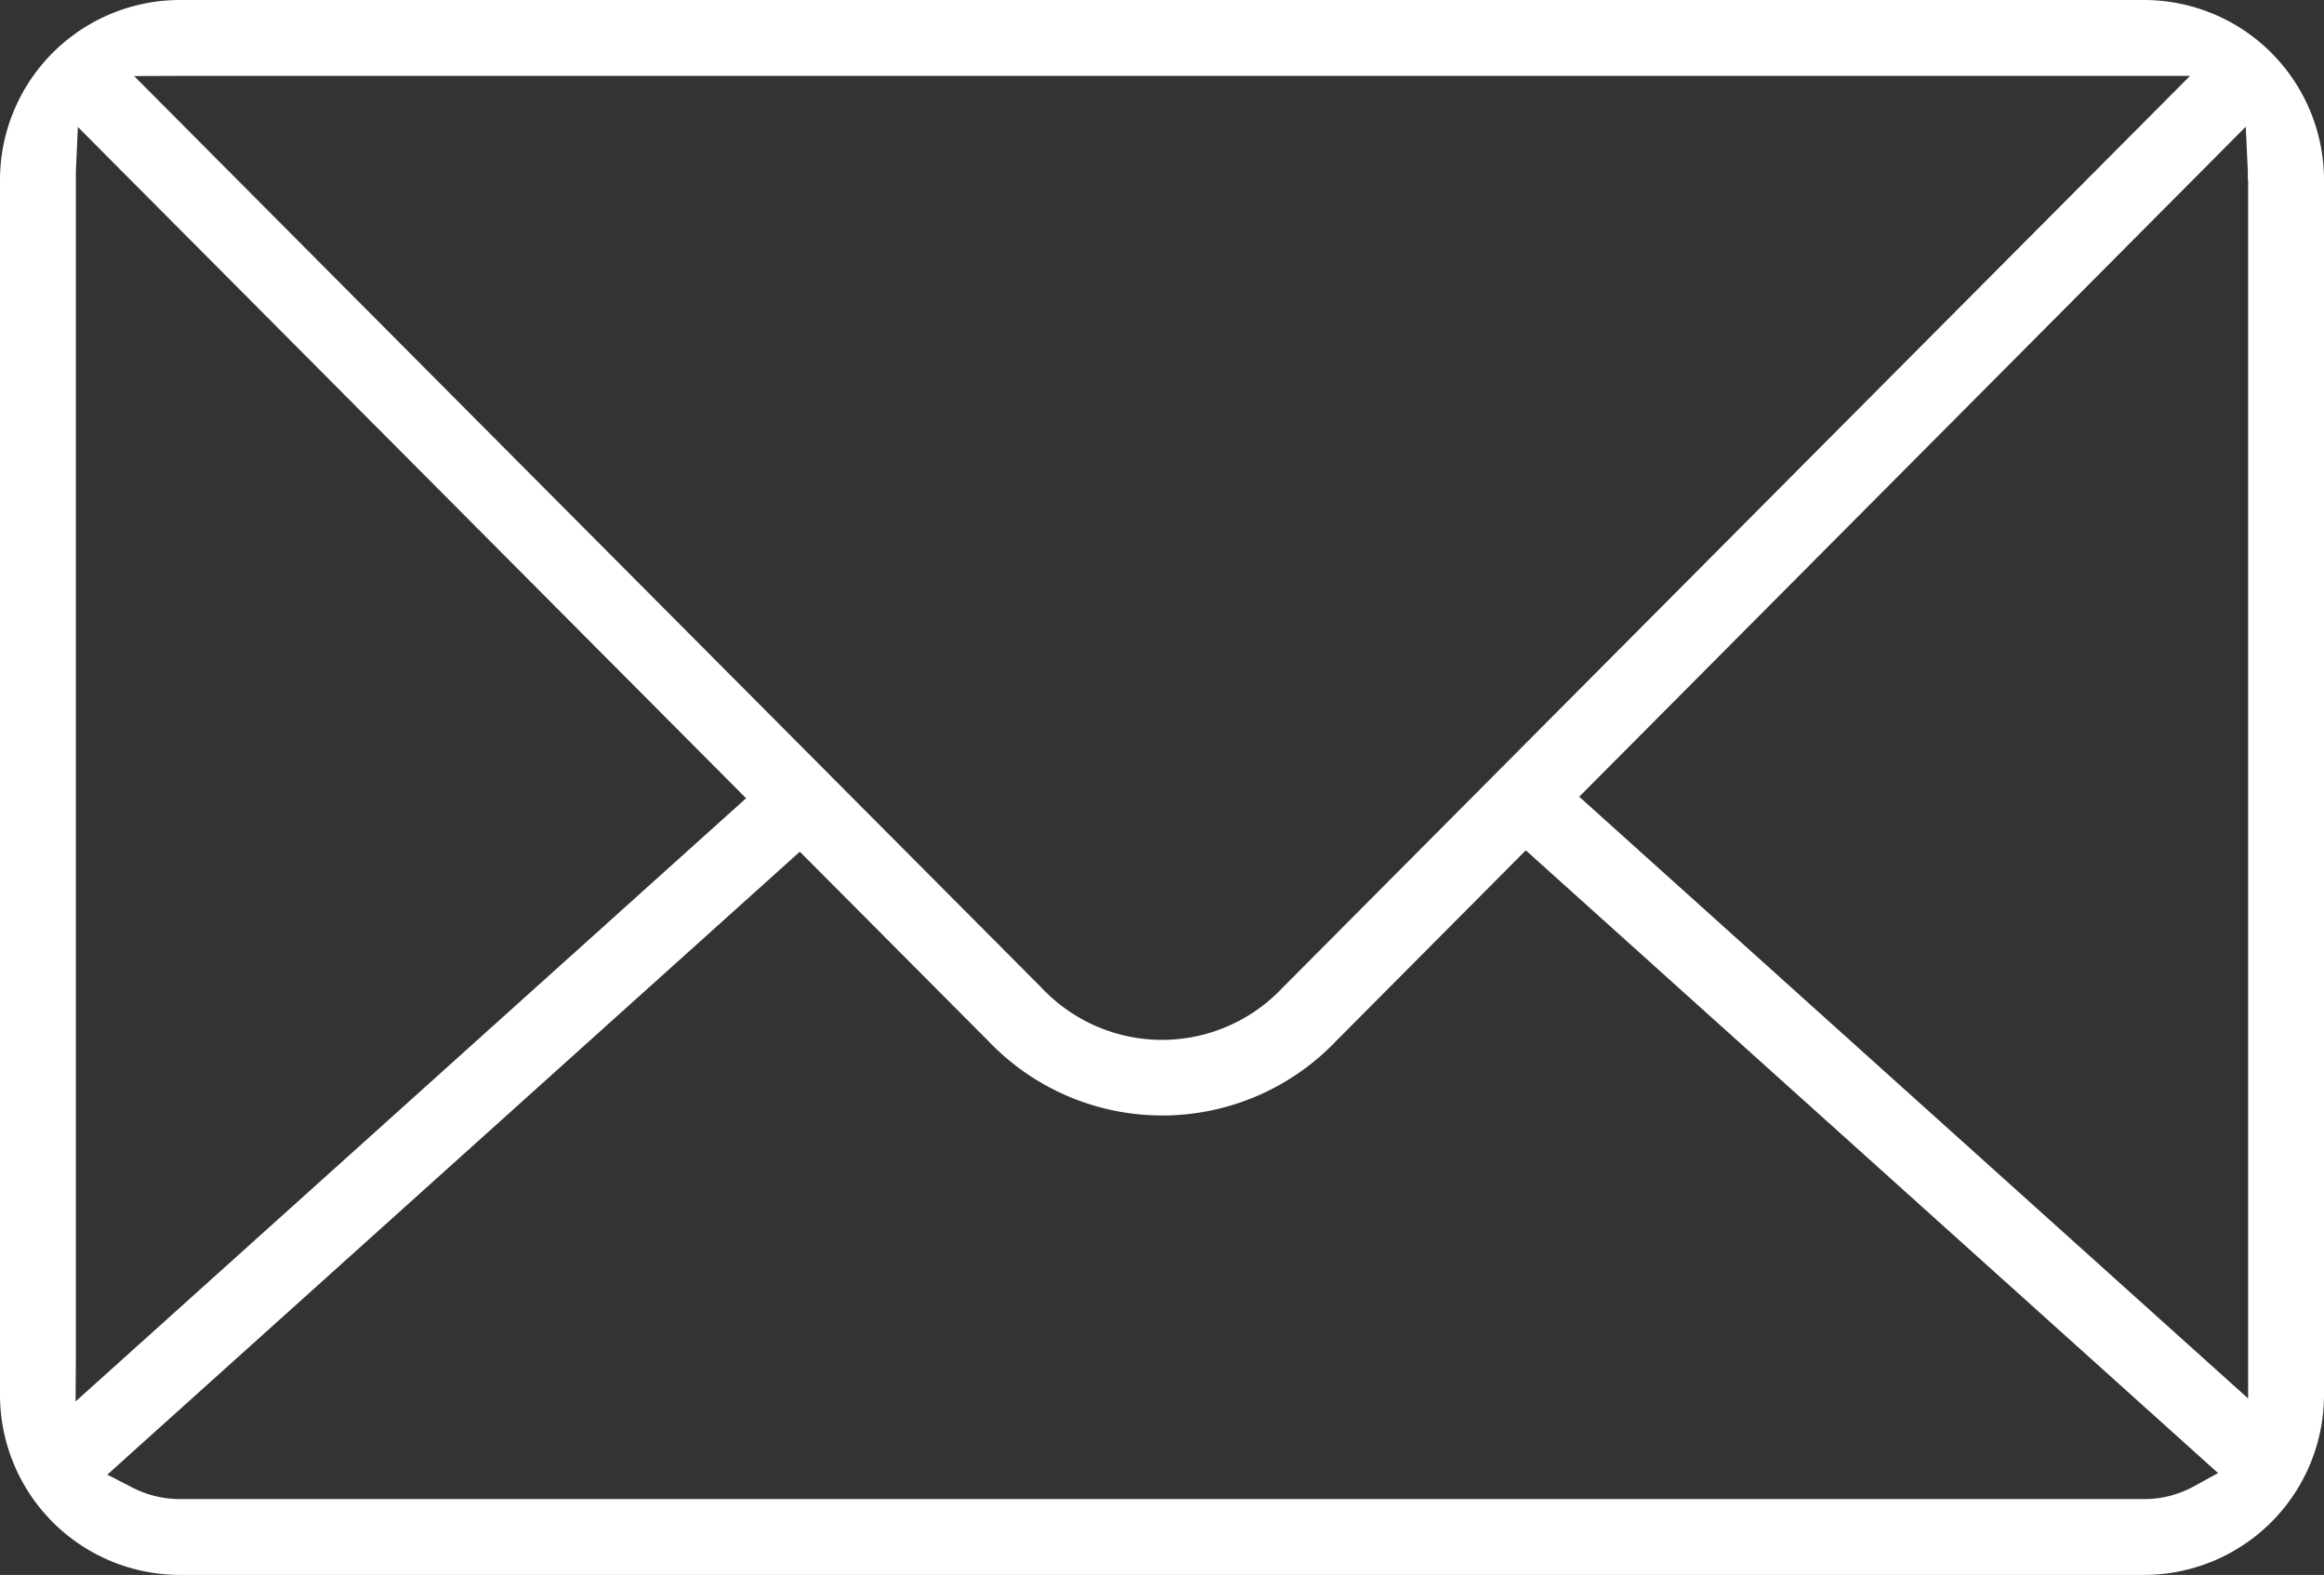
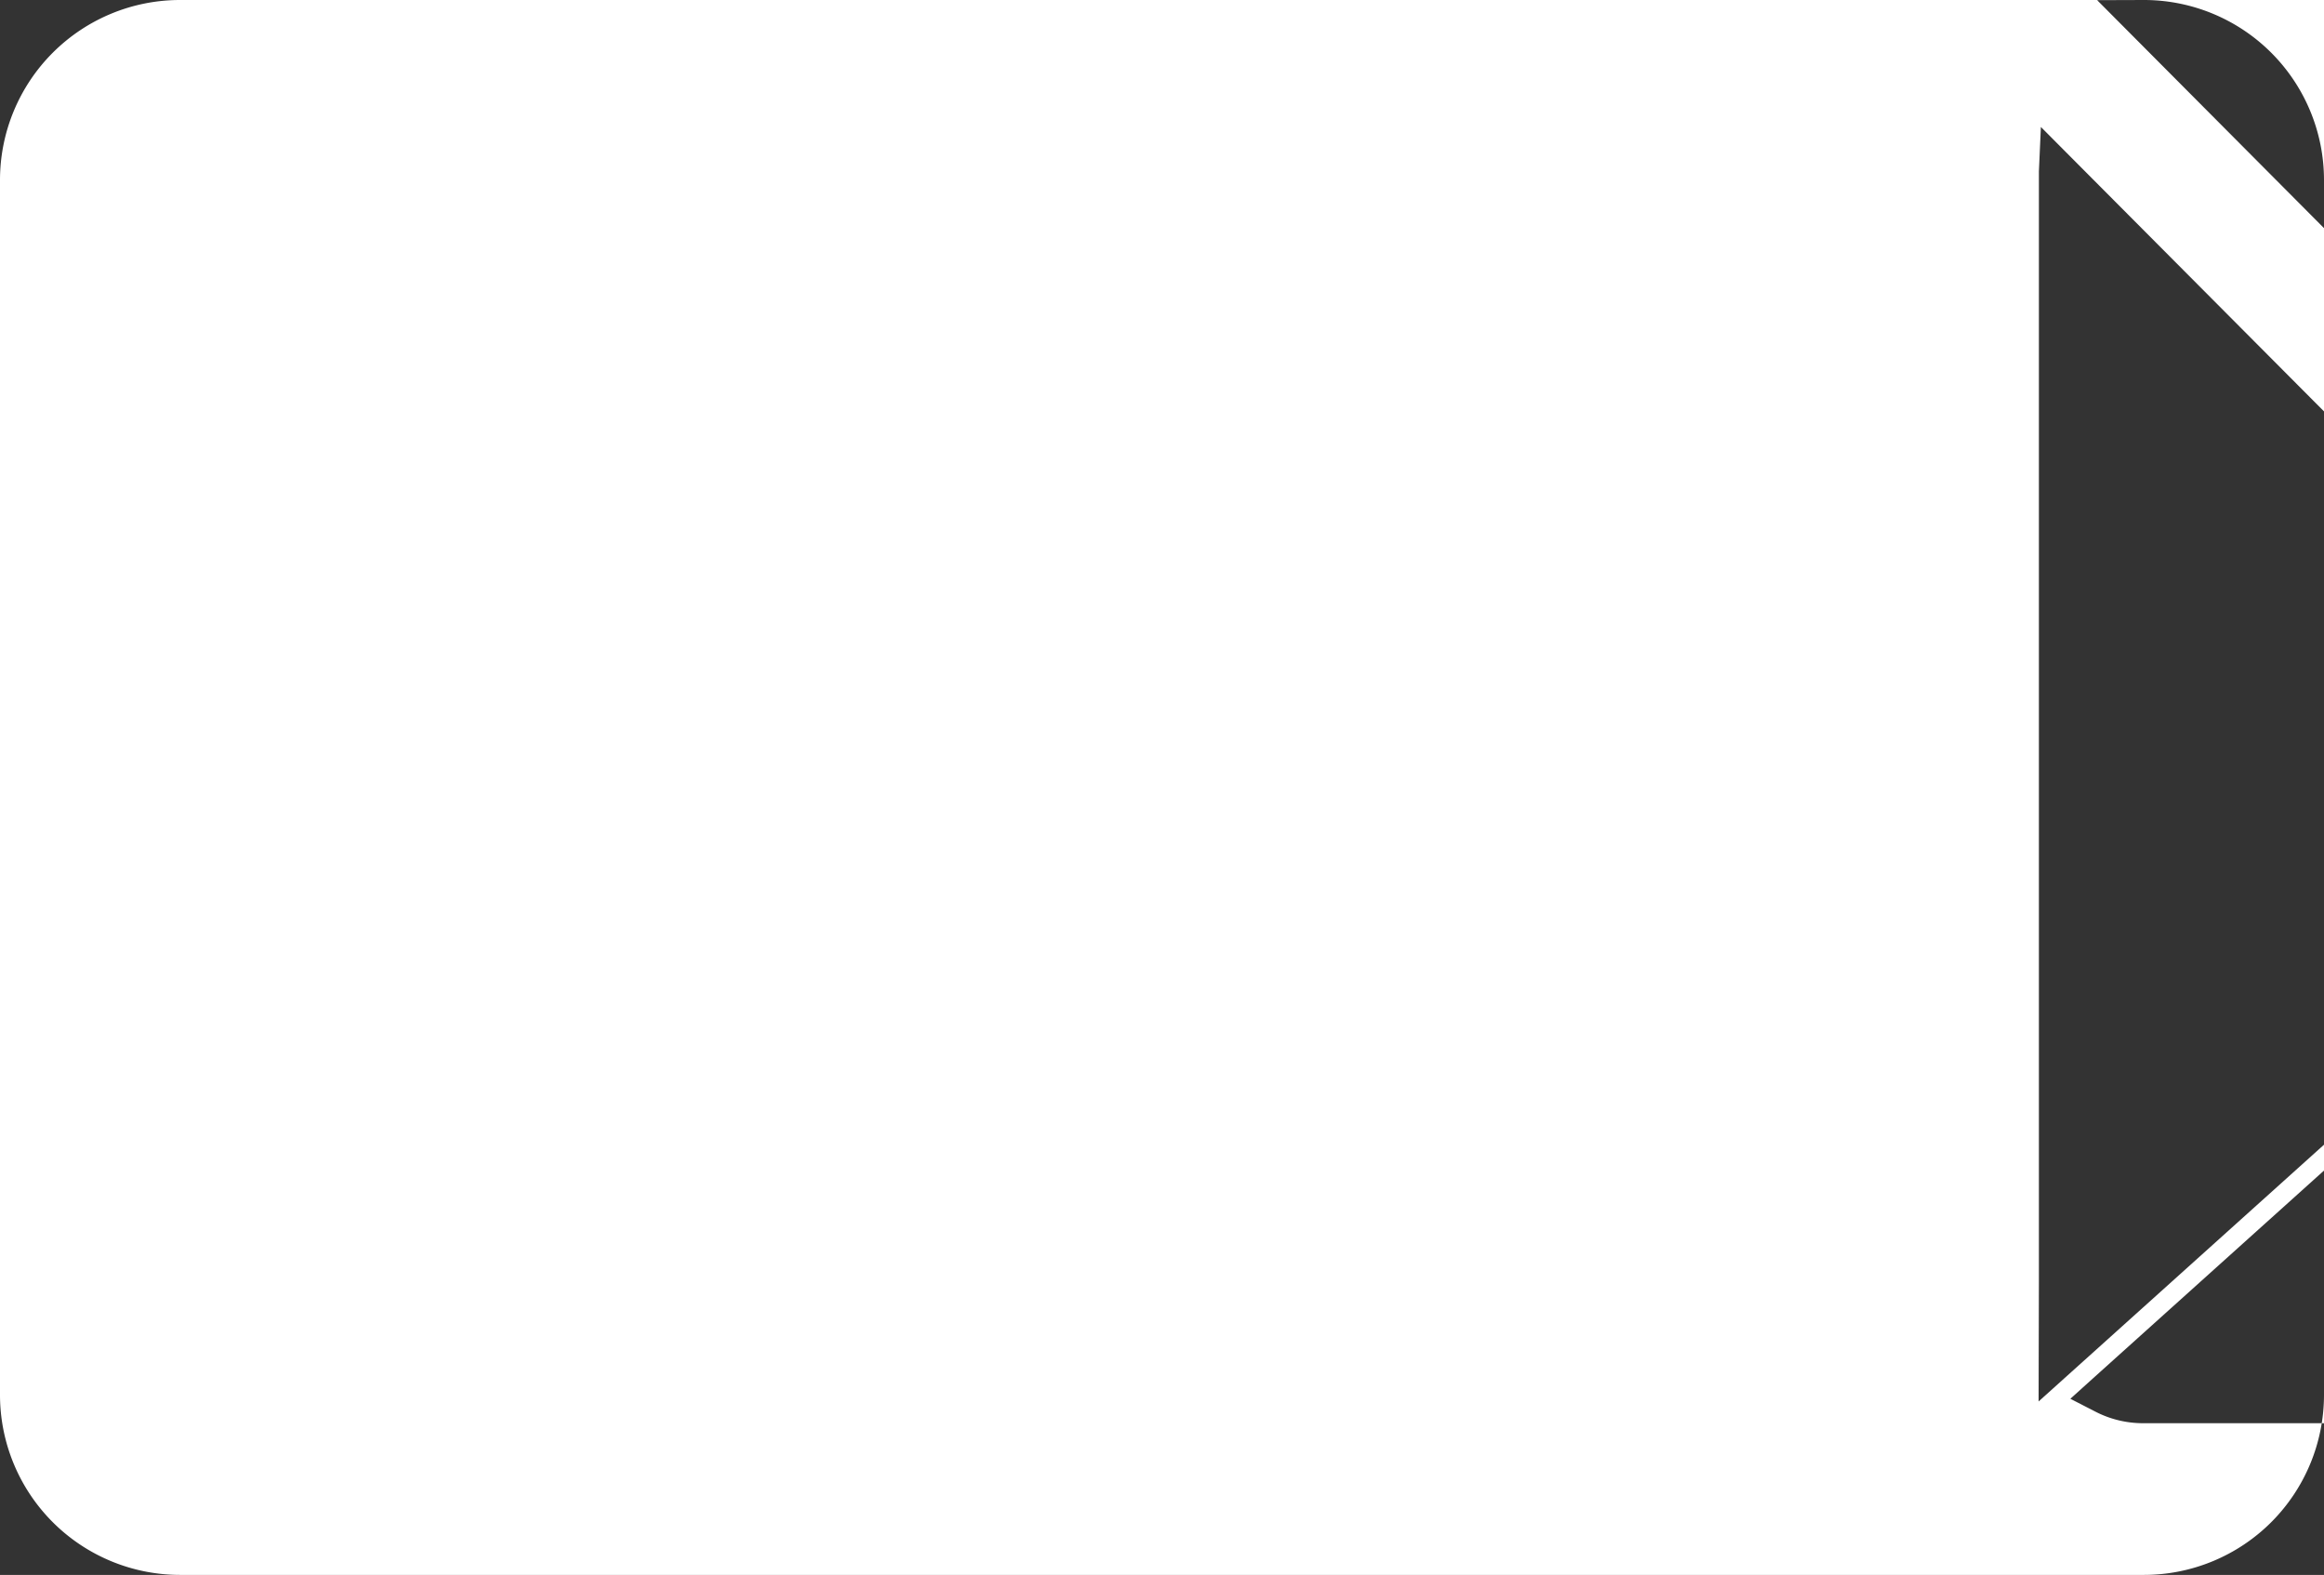
<svg xmlns="http://www.w3.org/2000/svg" width="30.446" height="20.629" viewBox="0 0 30.446 20.629">
  <rect x="0" y="0" width="30.446" height="20.629" fill="#333333" stroke="none" />
-   <path id="Tracciato_591" data-name="Tracciato 591" d="M1083.816,54.277h-25.734a2.359,2.359,0,0,0-2.356,2.356V72.55a2.359,2.359,0,0,0,2.356,2.356h25.734a2.359,2.359,0,0,0,2.356-2.356V56.633A2.359,2.359,0,0,0,1083.816,54.277Zm-25.717.994h26.318l-.435.437-4.042,4.06-7.414,7.449a2.166,2.166,0,0,1-3.153,0l-8.293-8.33-3.162-3.177-.435-.437Zm-1.379,16.786V56.622l0-.1.026-.582.411.413,8.153,8.189.19.191-.2.18-8.157,7.337-.427.384Zm27.746,1.69a1.359,1.359,0,0,1-.65.166h-25.734a1.362,1.362,0,0,1-.619-.15l-.331-.17.276-.249,8.615-7.748.181-.163.172.172,2.3,2.31a3.148,3.148,0,0,0,4.552,0l2.315-2.327.172-.173.181.163,8.619,7.752.269.242Zm.712-17.113V72.595l-.427-.384-8.136-7.318-.2-.18.19-.191,8.131-8.172.411-.413.027.582,0,.1v.012Z" transform="translate(-1055.726 -54.277)" fill="#fff" />
+   <path id="Tracciato_591" data-name="Tracciato 591" d="M1083.816,54.277h-25.734a2.359,2.359,0,0,0-2.356,2.356V72.55a2.359,2.359,0,0,0,2.356,2.356h25.734a2.359,2.359,0,0,0,2.356-2.356V56.633A2.359,2.359,0,0,0,1083.816,54.277Zh26.318l-.435.437-4.042,4.06-7.414,7.449a2.166,2.166,0,0,1-3.153,0l-8.293-8.33-3.162-3.177-.435-.437Zm-1.379,16.786V56.622l0-.1.026-.582.411.413,8.153,8.189.19.191-.2.18-8.157,7.337-.427.384Zm27.746,1.69a1.359,1.359,0,0,1-.65.166h-25.734a1.362,1.362,0,0,1-.619-.15l-.331-.17.276-.249,8.615-7.748.181-.163.172.172,2.3,2.31a3.148,3.148,0,0,0,4.552,0l2.315-2.327.172-.173.181.163,8.619,7.752.269.242Zm.712-17.113V72.595l-.427-.384-8.136-7.318-.2-.18.19-.191,8.131-8.172.411-.413.027.582,0,.1v.012Z" transform="translate(-1055.726 -54.277)" fill="#fff" />
</svg>